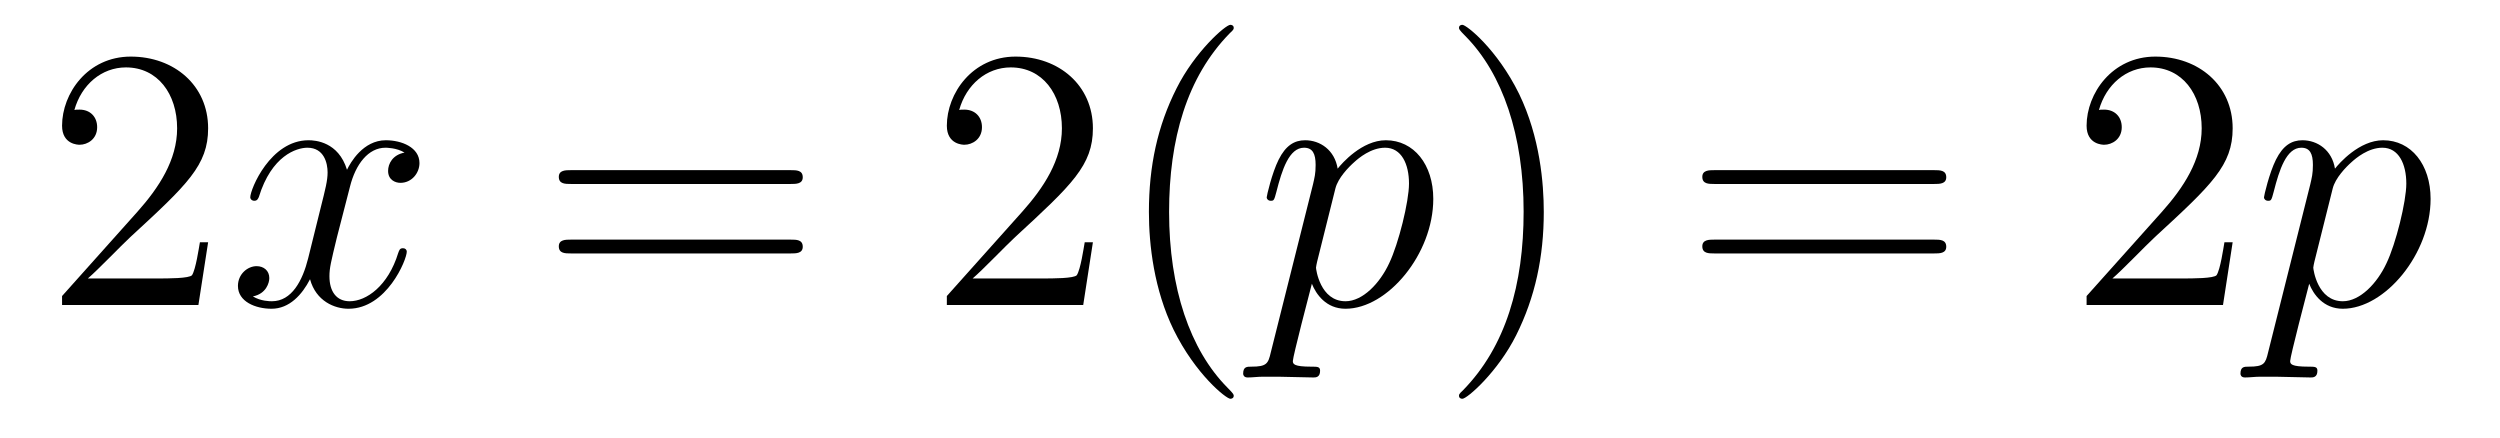
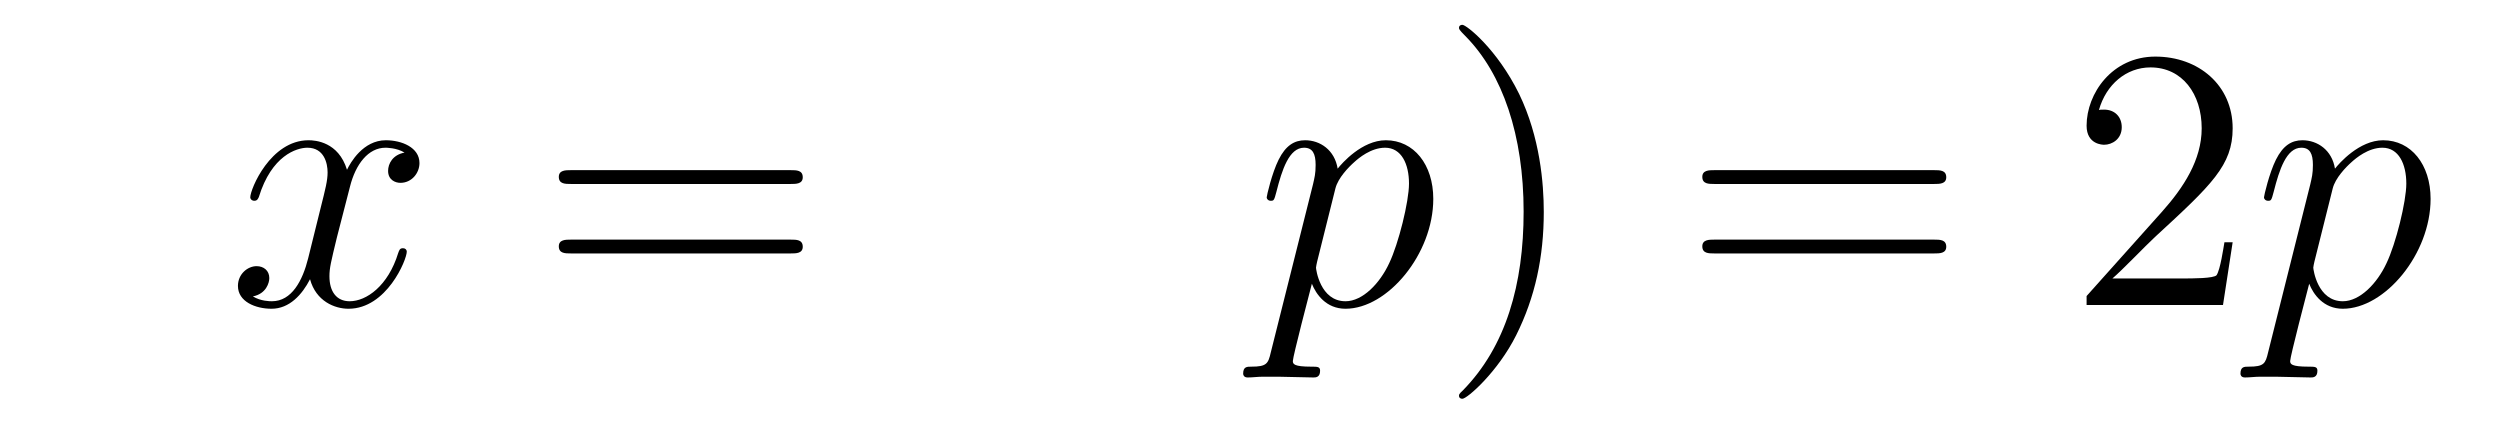
<svg xmlns="http://www.w3.org/2000/svg" version="1.1" width="80pt" height="14pt" viewBox="0 -14 80 14">
  <g id="page1">
    <g transform="matrix(1 0 0 -1 -127 650)">
-       <path d="M133.66 656.248H133.397C133.361 656.045 133.265 655.387 133.146 655.196C133.062 655.089 132.381 655.089 132.022 655.089H129.811C130.133 655.364 130.863 656.129 131.173 656.416C132.99 658.089 133.66 658.711 133.66 659.894C133.66 661.269 132.572 662.189 131.185 662.189S128.986 661.006 128.986 659.978C128.986 659.368 129.512 659.368 129.548 659.368C129.799 659.368 130.109 659.547 130.109 659.93C130.109 660.265 129.882 660.492 129.548 660.492C129.44 660.492 129.416 660.492 129.38 660.48C129.608 661.293 130.253 661.843 131.03 661.843C132.046 661.843 132.668 660.994 132.668 659.894C132.668 658.878 132.082 657.993 131.401 657.228L128.986 654.527V654.24H133.349L133.66 656.248Z" />
      <path d="M139.945 659.117C139.563 659.046 139.419 658.759 139.419 658.532C139.419 658.245 139.646 658.149 139.814 658.149C140.172 658.149 140.423 658.46 140.423 658.782C140.423 659.285 139.85 659.512 139.347 659.512C138.618 659.512 138.212 658.794 138.104 658.567C137.829 659.464 137.088 659.512 136.873 659.512C135.654 659.512 135.008 657.946 135.008 657.683C135.008 657.635 135.056 657.575 135.14 657.575C135.235 657.575 135.259 657.647 135.283 657.695C135.69 659.022 136.491 659.273 136.837 659.273C137.375 659.273 137.483 658.771 137.483 658.484C137.483 658.221 137.411 657.946 137.267 657.372L136.861 655.734C136.682 655.017 136.335 654.36 135.701 654.36C135.642 654.36 135.343 654.36 135.092 654.515C135.522 654.599 135.618 654.957 135.618 655.101C135.618 655.34 135.439 655.483 135.211 655.483C134.925 655.483 134.614 655.232 134.614 654.85C134.614 654.348 135.175 654.12 135.69 654.12C136.263 654.12 136.67 654.575 136.921 655.065C137.112 654.36 137.71 654.12 138.152 654.12C139.371 654.12 140.017 655.687 140.017 655.949C140.017 656.009 139.969 656.057 139.897 656.057C139.79 656.057 139.778 655.997 139.742 655.902C139.419 654.85 138.726 654.36 138.188 654.36C137.769 654.36 137.542 654.67 137.542 655.16C137.542 655.423 137.59 655.615 137.781 656.404L138.2 658.029C138.379 658.747 138.786 659.273 139.335 659.273C139.359 659.273 139.694 659.273 139.945 659.117Z" />
      <path d="M152.306 658.113C152.473 658.113 152.688 658.113 152.688 658.328C152.688 658.555 152.485 658.555 152.306 658.555H145.265C145.097 658.555 144.882 658.555 144.882 658.34C144.882 658.113 145.085 658.113 145.265 658.113H152.306ZM152.306 655.89C152.473 655.89 152.688 655.89 152.688 656.105C152.688 656.332 152.485 656.332 152.306 656.332H145.265C145.097 656.332 144.882 656.332 144.882 656.117C144.882 655.89 145.085 655.89 145.265 655.89H152.306Z" />
-       <path d="M161.973 656.248H161.711C161.675 656.045 161.579 655.387 161.459 655.196C161.376 655.089 160.694 655.089 160.336 655.089H158.124C158.447 655.364 159.176 656.129 159.487 656.416C161.304 658.089 161.973 658.711 161.973 659.894C161.973 661.269 160.886 662.189 159.499 662.189S157.299 661.006 157.299 659.978C157.299 659.368 157.826 659.368 157.861 659.368C158.112 659.368 158.423 659.547 158.423 659.93C158.423 660.265 158.196 660.492 157.861 660.492C157.754 660.492 157.73 660.492 157.694 660.48C157.921 661.293 158.567 661.843 159.344 661.843C160.36 661.843 160.981 660.994 160.981 659.894C160.981 658.878 160.396 657.993 159.714 657.228L157.299 654.527V654.24H161.663L161.973 656.248ZM166.479 651.335C166.479 651.371 166.479 651.395 166.276 651.598C165.08 652.806 164.411 654.778 164.411 657.217C164.411 659.536 164.972 661.532 166.359 662.943C166.479 663.05 166.479 663.074 166.479 663.11C166.479 663.182 166.419 663.206 166.371 663.206C166.216 663.206 165.236 662.345 164.65 661.173C164.04 659.966 163.765 658.687 163.765 657.217C163.765 656.152 163.932 654.73 164.554 653.451C165.259 652.017 166.24 651.239 166.371 651.239C166.419 651.239 166.479 651.263 166.479 651.335Z" />
      <path d="M167.665 652.722C167.582 652.363 167.534 652.267 167.044 652.267C166.9 652.267 166.781 652.267 166.781 652.04C166.781 652.017 166.793 651.921 166.924 651.921C167.079 651.921 167.247 651.945 167.402 651.945H167.916C168.168 651.945 168.777 651.921 169.028 651.921C169.1 651.921 169.243 651.921 169.243 652.136C169.243 652.267 169.16 652.267 168.956 652.267C168.407 652.267 168.371 652.351 168.371 652.447C168.371 652.59 168.908 654.647 168.98 654.921C169.112 654.587 169.434 654.12 170.056 654.12C171.407 654.12 172.865 655.878 172.865 657.635C172.865 658.735 172.244 659.512 171.347 659.512C170.582 659.512 169.937 658.771 169.805 658.603C169.709 659.201 169.243 659.512 168.765 659.512C168.418 659.512 168.143 659.344 167.916 658.89C167.701 658.46 167.534 657.731 167.534 657.683C167.534 657.635 167.582 657.575 167.665 657.575C167.761 657.575 167.773 657.587 167.845 657.862C168.024 658.567 168.251 659.273 168.729 659.273C169.004 659.273 169.1 659.081 169.1 658.723C169.1 658.436 169.064 658.316 169.016 658.101L167.665 652.722ZM169.733 657.97C169.817 658.304 170.152 658.651 170.343 658.818C170.474 658.938 170.869 659.273 171.323 659.273C171.849 659.273 172.088 658.747 172.088 658.125C172.088 657.551 171.753 656.2 171.455 655.579C171.156 654.933 170.606 654.36 170.056 654.36C169.243 654.36 169.112 655.387 169.112 655.435C169.112 655.471 169.136 655.567 169.148 655.627L169.733 657.97Z" />
      <path d="M176.401 657.217C176.401 658.125 176.282 659.607 175.612 660.994C174.907 662.428 173.927 663.206 173.795 663.206C173.747 663.206 173.688 663.182 173.688 663.11C173.688 663.074 173.688 663.05 173.891 662.847C175.086 661.64 175.756 659.667 175.756 657.228C175.756 654.909 175.194 652.913 173.807 651.502C173.688 651.395 173.688 651.371 173.688 651.335C173.688 651.263 173.747 651.239 173.795 651.239C173.95 651.239 174.931 652.1 175.517 653.272C176.126 654.491 176.401 655.782 176.401 657.217Z" />
      <path d="M188.898 658.113C189.065 658.113 189.28 658.113 189.28 658.328C189.28 658.555 189.077 658.555 188.898 658.555H181.857C181.689 658.555 181.474 658.555 181.474 658.34C181.474 658.113 181.677 658.113 181.857 658.113H188.898ZM188.898 655.89C189.065 655.89 189.28 655.89 189.28 656.105C189.28 656.332 189.077 656.332 188.898 656.332H181.857C181.689 656.332 181.474 656.332 181.474 656.117C181.474 655.89 181.677 655.89 181.857 655.89H188.898Z" />
      <path d="M198.445 656.248H198.182C198.146 656.045 198.052 655.387 197.932 655.196C197.848 655.089 197.166 655.089 196.808 655.089H194.597C194.92 655.364 195.648 656.129 195.959 656.416C197.777 658.089 198.445 658.711 198.445 659.894C198.445 661.269 197.358 662.189 195.971 662.189C194.585 662.189 193.771 661.006 193.771 659.978C193.771 659.368 194.298 659.368 194.334 659.368C194.585 659.368 194.896 659.547 194.896 659.93C194.896 660.265 194.668 660.492 194.334 660.492C194.226 660.492 194.202 660.492 194.166 660.48C194.394 661.293 195.038 661.843 195.816 661.843C196.832 661.843 197.454 660.994 197.454 659.894C197.454 658.878 196.868 657.993 196.187 657.228L193.771 654.527V654.24H198.136L198.445 656.248Z" />
      <path d="M199.579 652.722C199.495 652.363 199.447 652.267 198.958 652.267C198.814 652.267 198.695 652.267 198.695 652.04C198.695 652.017 198.706 651.921 198.838 651.921C198.992 651.921 199.16 651.945 199.315 651.945H199.83C200.081 651.945 200.69 651.921 200.941 651.921C201.013 651.921 201.157 651.921 201.157 652.136C201.157 652.267 201.073 652.267 200.87 652.267C200.32 652.267 200.285 652.351 200.285 652.447C200.285 652.59 200.822 654.647 200.894 654.921C201.025 654.587 201.348 654.12 201.97 654.12C203.321 654.12 204.779 655.878 204.779 657.635C204.779 658.735 204.157 659.512 203.261 659.512C202.495 659.512 201.85 658.771 201.719 658.603C201.623 659.201 201.157 659.512 200.678 659.512C200.332 659.512 200.057 659.344 199.83 658.89C199.615 658.46 199.447 657.731 199.447 657.683C199.447 657.635 199.495 657.575 199.579 657.575C199.674 657.575 199.686 657.587 199.758 657.862C199.937 658.567 200.165 659.273 200.642 659.273C200.917 659.273 201.013 659.081 201.013 658.723C201.013 658.436 200.977 658.316 200.929 658.101L199.579 652.722ZM201.647 657.97C201.731 658.304 202.066 658.651 202.256 658.818C202.388 658.938 202.783 659.273 203.237 659.273C203.762 659.273 204.002 658.747 204.002 658.125C204.002 657.551 203.668 656.2 203.369 655.579C203.07 654.933 202.519 654.36 201.97 654.36C201.157 654.36 201.025 655.387 201.025 655.435C201.025 655.471 201.049 655.567 201.061 655.627L201.647 657.97Z" />
    </g>
  </g>
</svg>